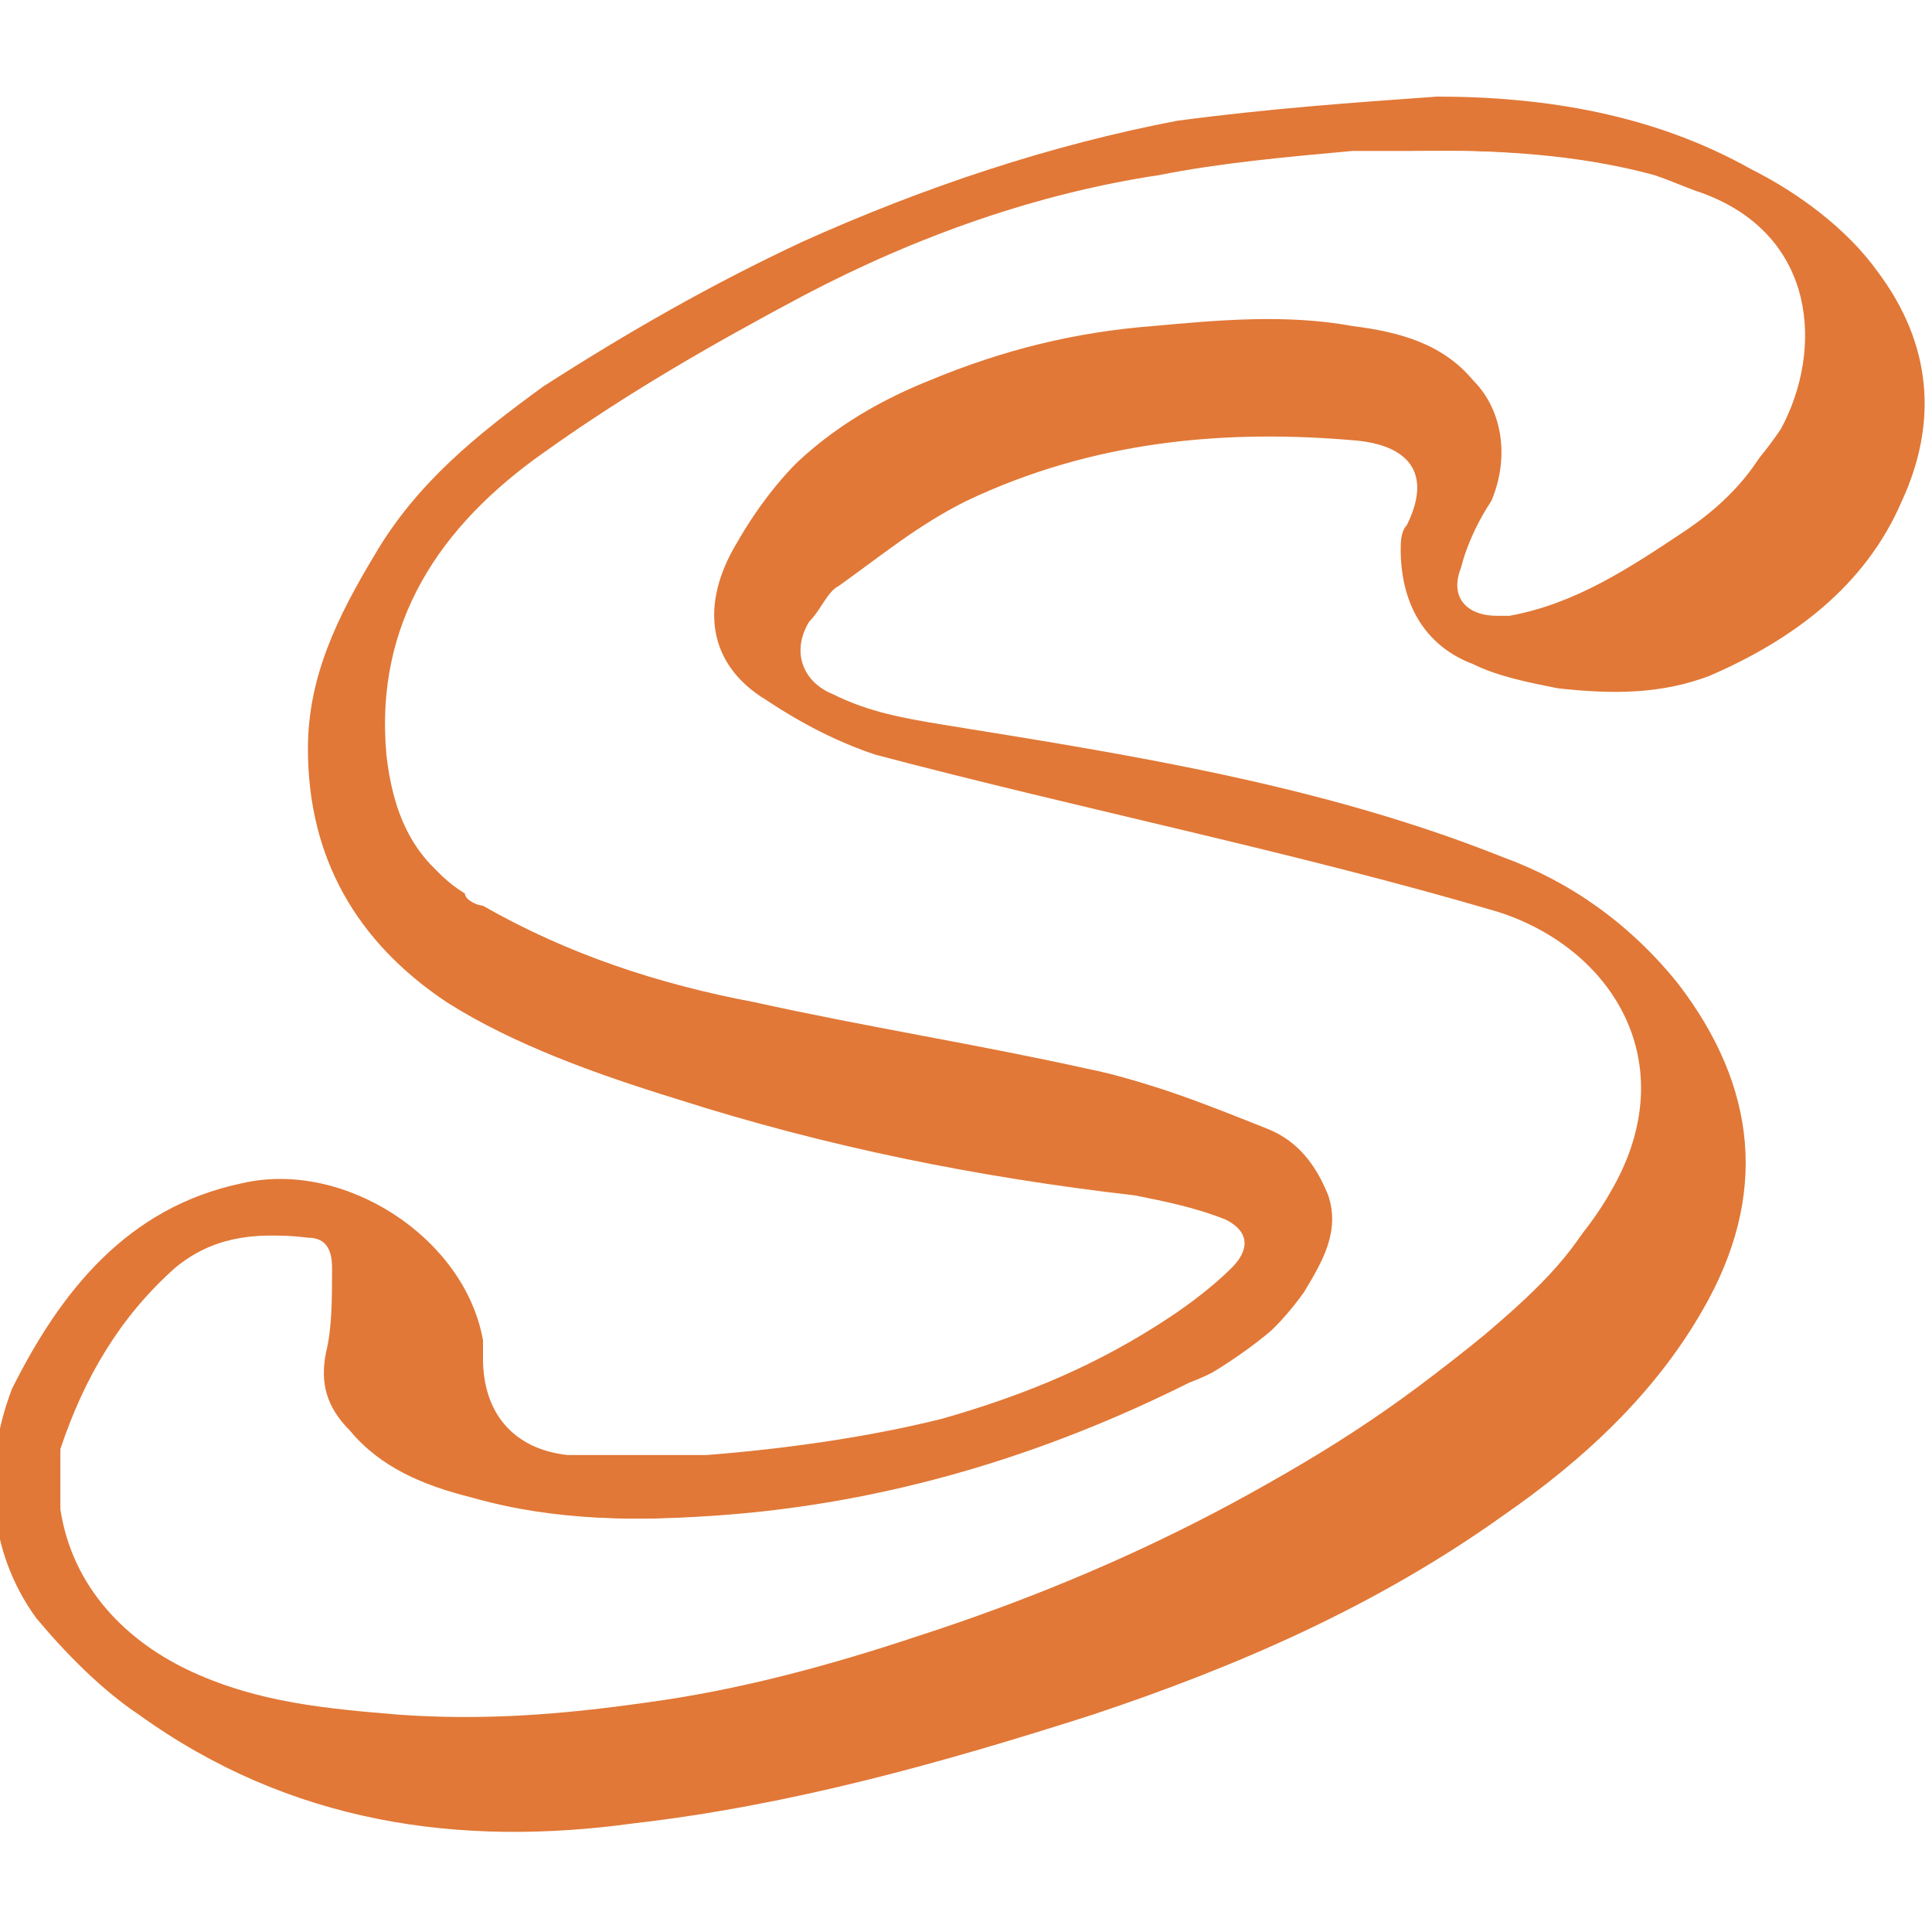
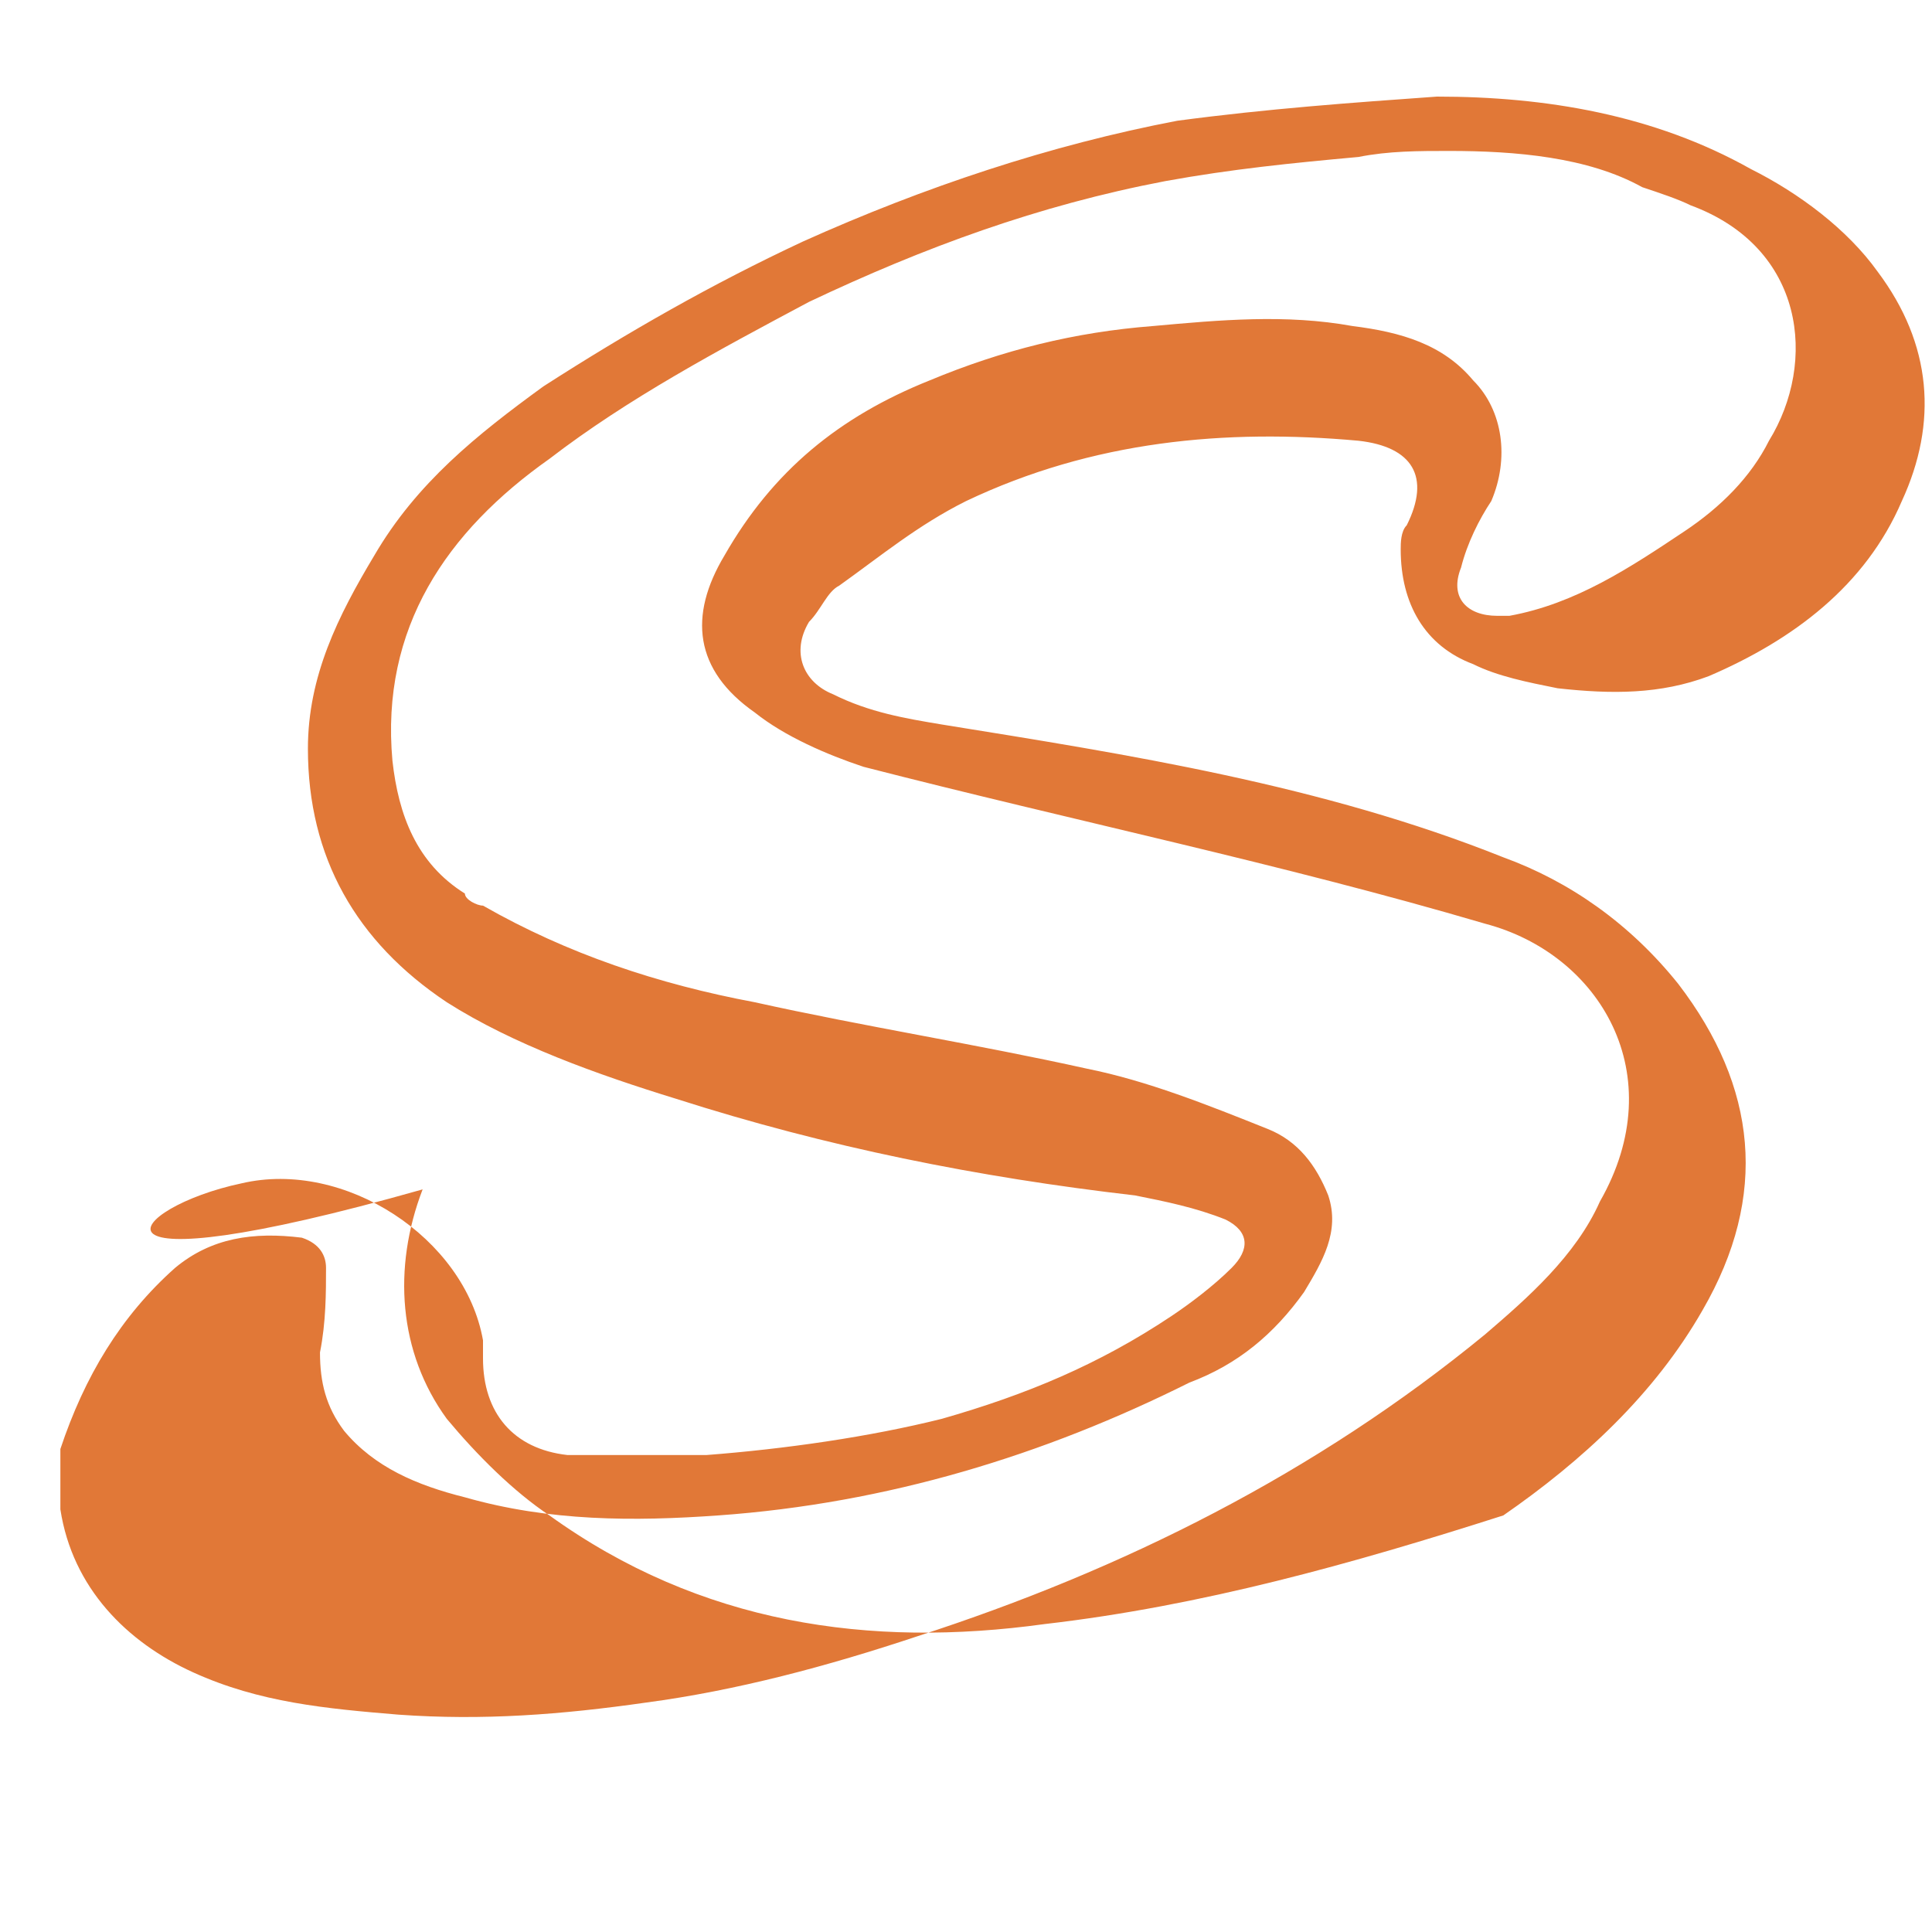
<svg xmlns="http://www.w3.org/2000/svg" version="1.1" id="favicon" x="0px" y="0px" viewBox="0 0 32 32" style="enable-background:new 0 0 32 32;" xml:space="preserve">
  <style type="text/css">
	.st0{fill:#FFFFFF;}
	.st1{fill:#E17837;}
</style>
-   <rect x="0" class="st0" width="32" height="32" />
  <g>
-     <path class="st1" d="M23.8,1.6c1.8,0,3.6,0.3,5.2,1.2c0.8,0.4,1.6,1,2.1,1.7c0.9,1.2,1,2.5,0.4,3.8c-0.6,1.4-1.8,2.3-3.2,2.9   c-0.8,0.3-1.6,0.3-2.5,0.2c-0.5-0.1-1-0.2-1.4-0.4c-0.8-0.3-1.2-1-1.2-1.9c0-0.1,0-0.3,0.1-0.4c0.4-0.8,0.1-1.3-0.8-1.4   c-2.2-0.2-4.4,0-6.5,1c-0.8,0.4-1.4,0.9-2.1,1.4c-0.2,0.1-0.3,0.4-0.5,0.6c-0.3,0.5-0.1,1,0.4,1.2c0.6,0.3,1.2,0.4,1.8,0.5   c3.1,0.5,6.3,1,9.3,2.2c1.1,0.4,2.1,1.1,2.9,2.1c1.3,1.7,1.5,3.5,0.4,5.4c-0.8,1.4-2,2.5-3.3,3.4c-2.1,1.5-4.4,2.5-6.8,3.3   c-2.5,0.8-5,1.5-7.6,1.8c-2.9,0.4-5.7,0-8.2-1.8c-0.6-0.4-1.2-1-1.7-1.6c-0.8-1.1-0.9-2.5-0.4-3.8C1,21.4,2.1,20,4,19.6   c1.7-0.4,3.7,0.9,4,2.6c0,0.1,0,0.2,0,0.3C8,23.4,8.5,24,9.4,24.1c0.8,0,1.5,0,2.3,0c1.3-0.1,2.7-0.3,3.9-0.6   c1.4-0.4,2.6-0.9,3.8-1.7c0.3-0.2,0.7-0.5,1-0.8c0.3-0.3,0.3-0.6-0.1-0.8c-0.5-0.2-1-0.3-1.5-0.4c-2.6-0.3-5.1-0.8-7.6-1.6   c-1.3-0.4-2.7-0.9-3.8-1.6c-1.5-1-2.3-2.4-2.3-4.2c0-1.2,0.5-2.2,1.1-3.2C6.9,8,7.9,7.2,9,6.4c1.4-0.9,2.8-1.7,4.3-2.4   c2-0.9,4.1-1.6,6.2-2C21,1.8,22.4,1.7,23.8,1.6z M24,2.5c-0.5,0-1,0-1.5,0.1c-1.1,0.1-2.1,0.2-3.2,0.4c-2.1,0.4-4,1.1-5.9,2   c-1.5,0.8-3,1.6-4.3,2.6c-1.7,1.2-2.8,2.8-2.6,5c0.1,0.9,0.4,1.7,1.2,2.2C7.7,14.9,7.9,15,8,15c1.4,0.8,2.9,1.3,4.5,1.6   c1.8,0.4,3.7,0.7,5.5,1.1c1,0.2,2,0.6,3,1c0.5,0.2,0.8,0.6,1,1.1c0.2,0.6-0.1,1.1-0.4,1.6c-0.5,0.7-1.1,1.2-1.9,1.5   c-2.4,1.2-5,2-7.8,2.2c-1.4,0.1-2.8,0.1-4.2-0.3c-0.8-0.2-1.5-0.5-2-1.1c-0.3-0.4-0.4-0.8-0.4-1.3c0.1-0.5,0.1-1,0.1-1.4   c0-0.2-0.1-0.4-0.4-0.5c-0.8-0.1-1.5,0-2.1,0.5c-0.9,0.8-1.5,1.8-1.9,3C1,24.3,1,24.6,1,25c0.2,1.3,1.1,2.2,2.2,2.7   c1.1,0.5,2.2,0.6,3.4,0.7c1.4,0.1,2.7,0,4.1-0.2c1.5-0.2,3-0.6,4.5-1.1c3.4-1.1,6.6-2.7,9.4-5c0.7-0.6,1.5-1.3,1.9-2.2   c1.2-2.1,0-4.1-1.9-4.6c-3.4-1-6.8-1.7-10.3-2.6c-0.6-0.2-1.3-0.5-1.8-0.9c-1-0.7-1.1-1.6-0.5-2.6c0.8-1.4,1.9-2.3,3.4-2.9   c1.2-0.5,2.4-0.8,3.7-0.9c1.1-0.1,2.2-0.2,3.3,0c0.8,0.1,1.5,0.3,2,0.9c0.5,0.5,0.6,1.3,0.3,2c-0.2,0.3-0.4,0.7-0.5,1.1   c-0.2,0.5,0.1,0.8,0.6,0.8c0.1,0,0.1,0,0.2,0c1.1-0.2,2-0.8,2.9-1.4c0.6-0.4,1.1-0.9,1.4-1.5c0.8-1.3,0.6-3.2-1.3-3.9   c-0.2-0.1-0.5-0.2-0.8-0.3C26.3,2.6,25.1,2.5,24,2.5z" />
-     <path class="st0" d="M24,2.5c1.1,0,2.3,0.1,3.4,0.4c0.3,0.1,0.5,0.2,0.8,0.3c1.9,0.7,2,2.6,1.3,3.9c-0.4,0.6-0.9,1.1-1.4,1.5   c-0.9,0.6-1.8,1.2-2.9,1.4c-0.1,0-0.1,0-0.2,0c-0.5,0-0.8-0.3-0.6-0.8c0.1-0.4,0.3-0.7,0.5-1.1c0.4-0.7,0.3-1.4-0.3-2   c-0.6-0.6-1.3-0.8-2-0.9c-1.1-0.2-2.2-0.1-3.3,0c-1.3,0.1-2.5,0.4-3.7,0.9c-1.5,0.6-2.6,1.5-3.4,2.9c-0.6,1-0.5,2,0.5,2.6   c0.6,0.4,1.2,0.7,1.8,0.9c3.4,0.9,6.9,1.6,10.3,2.6c1.9,0.6,3.1,2.5,1.9,4.6c-0.5,0.9-1.2,1.5-1.9,2.2c-2.7,2.4-5.9,3.9-9.4,5   c-1.5,0.5-3,0.9-4.5,1.1c-1.4,0.2-2.7,0.3-4.1,0.2c-1.2-0.1-2.3-0.3-3.4-0.7c-1.2-0.5-2-1.3-2.2-2.7c0-0.3,0-0.7,0.1-1   C1.4,22.8,2,21.8,3,21c0.6-0.5,1.3-0.6,2.1-0.5c0.3,0,0.4,0.2,0.4,0.5c0,0.5,0,1-0.1,1.4c-0.1,0.5,0,0.9,0.4,1.3   c0.5,0.6,1.2,0.9,2,1.1c1.4,0.4,2.8,0.4,4.2,0.3c2.7-0.2,5.3-1,7.8-2.2c0.7-0.4,1.4-0.9,1.9-1.5c0.4-0.5,0.6-1,0.4-1.6   c-0.2-0.5-0.5-0.9-1-1.1c-1-0.4-1.9-0.7-3-1c-1.8-0.4-3.7-0.7-5.5-1.1C10.9,16.3,9.4,15.8,8,15c-0.1-0.1-0.3-0.2-0.4-0.3   c-0.8-0.5-1.1-1.3-1.2-2.2c-0.2-2.2,0.9-3.8,2.6-5c1.4-1,2.8-1.8,4.3-2.6c1.9-1,3.9-1.7,5.9-2c1-0.2,2.1-0.3,3.2-0.4   C23,2.5,23.5,2.5,24,2.5z" />
+     <path class="st1" d="M23.8,1.6c1.8,0,3.6,0.3,5.2,1.2c0.8,0.4,1.6,1,2.1,1.7c0.9,1.2,1,2.5,0.4,3.8c-0.6,1.4-1.8,2.3-3.2,2.9   c-0.8,0.3-1.6,0.3-2.5,0.2c-0.5-0.1-1-0.2-1.4-0.4c-0.8-0.3-1.2-1-1.2-1.9c0-0.1,0-0.3,0.1-0.4c0.4-0.8,0.1-1.3-0.8-1.4   c-2.2-0.2-4.4,0-6.5,1c-0.8,0.4-1.4,0.9-2.1,1.4c-0.2,0.1-0.3,0.4-0.5,0.6c-0.3,0.5-0.1,1,0.4,1.2c0.6,0.3,1.2,0.4,1.8,0.5   c3.1,0.5,6.3,1,9.3,2.2c1.1,0.4,2.1,1.1,2.9,2.1c1.3,1.7,1.5,3.5,0.4,5.4c-0.8,1.4-2,2.5-3.3,3.4c-2.5,0.8-5,1.5-7.6,1.8c-2.9,0.4-5.7,0-8.2-1.8c-0.6-0.4-1.2-1-1.7-1.6c-0.8-1.1-0.9-2.5-0.4-3.8C1,21.4,2.1,20,4,19.6   c1.7-0.4,3.7,0.9,4,2.6c0,0.1,0,0.2,0,0.3C8,23.4,8.5,24,9.4,24.1c0.8,0,1.5,0,2.3,0c1.3-0.1,2.7-0.3,3.9-0.6   c1.4-0.4,2.6-0.9,3.8-1.7c0.3-0.2,0.7-0.5,1-0.8c0.3-0.3,0.3-0.6-0.1-0.8c-0.5-0.2-1-0.3-1.5-0.4c-2.6-0.3-5.1-0.8-7.6-1.6   c-1.3-0.4-2.7-0.9-3.8-1.6c-1.5-1-2.3-2.4-2.3-4.2c0-1.2,0.5-2.2,1.1-3.2C6.9,8,7.9,7.2,9,6.4c1.4-0.9,2.8-1.7,4.3-2.4   c2-0.9,4.1-1.6,6.2-2C21,1.8,22.4,1.7,23.8,1.6z M24,2.5c-0.5,0-1,0-1.5,0.1c-1.1,0.1-2.1,0.2-3.2,0.4c-2.1,0.4-4,1.1-5.9,2   c-1.5,0.8-3,1.6-4.3,2.6c-1.7,1.2-2.8,2.8-2.6,5c0.1,0.9,0.4,1.7,1.2,2.2C7.7,14.9,7.9,15,8,15c1.4,0.8,2.9,1.3,4.5,1.6   c1.8,0.4,3.7,0.7,5.5,1.1c1,0.2,2,0.6,3,1c0.5,0.2,0.8,0.6,1,1.1c0.2,0.6-0.1,1.1-0.4,1.6c-0.5,0.7-1.1,1.2-1.9,1.5   c-2.4,1.2-5,2-7.8,2.2c-1.4,0.1-2.8,0.1-4.2-0.3c-0.8-0.2-1.5-0.5-2-1.1c-0.3-0.4-0.4-0.8-0.4-1.3c0.1-0.5,0.1-1,0.1-1.4   c0-0.2-0.1-0.4-0.4-0.5c-0.8-0.1-1.5,0-2.1,0.5c-0.9,0.8-1.5,1.8-1.9,3C1,24.3,1,24.6,1,25c0.2,1.3,1.1,2.2,2.2,2.7   c1.1,0.5,2.2,0.6,3.4,0.7c1.4,0.1,2.7,0,4.1-0.2c1.5-0.2,3-0.6,4.5-1.1c3.4-1.1,6.6-2.7,9.4-5c0.7-0.6,1.5-1.3,1.9-2.2   c1.2-2.1,0-4.1-1.9-4.6c-3.4-1-6.8-1.7-10.3-2.6c-0.6-0.2-1.3-0.5-1.8-0.9c-1-0.7-1.1-1.6-0.5-2.6c0.8-1.4,1.9-2.3,3.4-2.9   c1.2-0.5,2.4-0.8,3.7-0.9c1.1-0.1,2.2-0.2,3.3,0c0.8,0.1,1.5,0.3,2,0.9c0.5,0.5,0.6,1.3,0.3,2c-0.2,0.3-0.4,0.7-0.5,1.1   c-0.2,0.5,0.1,0.8,0.6,0.8c0.1,0,0.1,0,0.2,0c1.1-0.2,2-0.8,2.9-1.4c0.6-0.4,1.1-0.9,1.4-1.5c0.8-1.3,0.6-3.2-1.3-3.9   c-0.2-0.1-0.5-0.2-0.8-0.3C26.3,2.6,25.1,2.5,24,2.5z" />
  </g>
</svg>